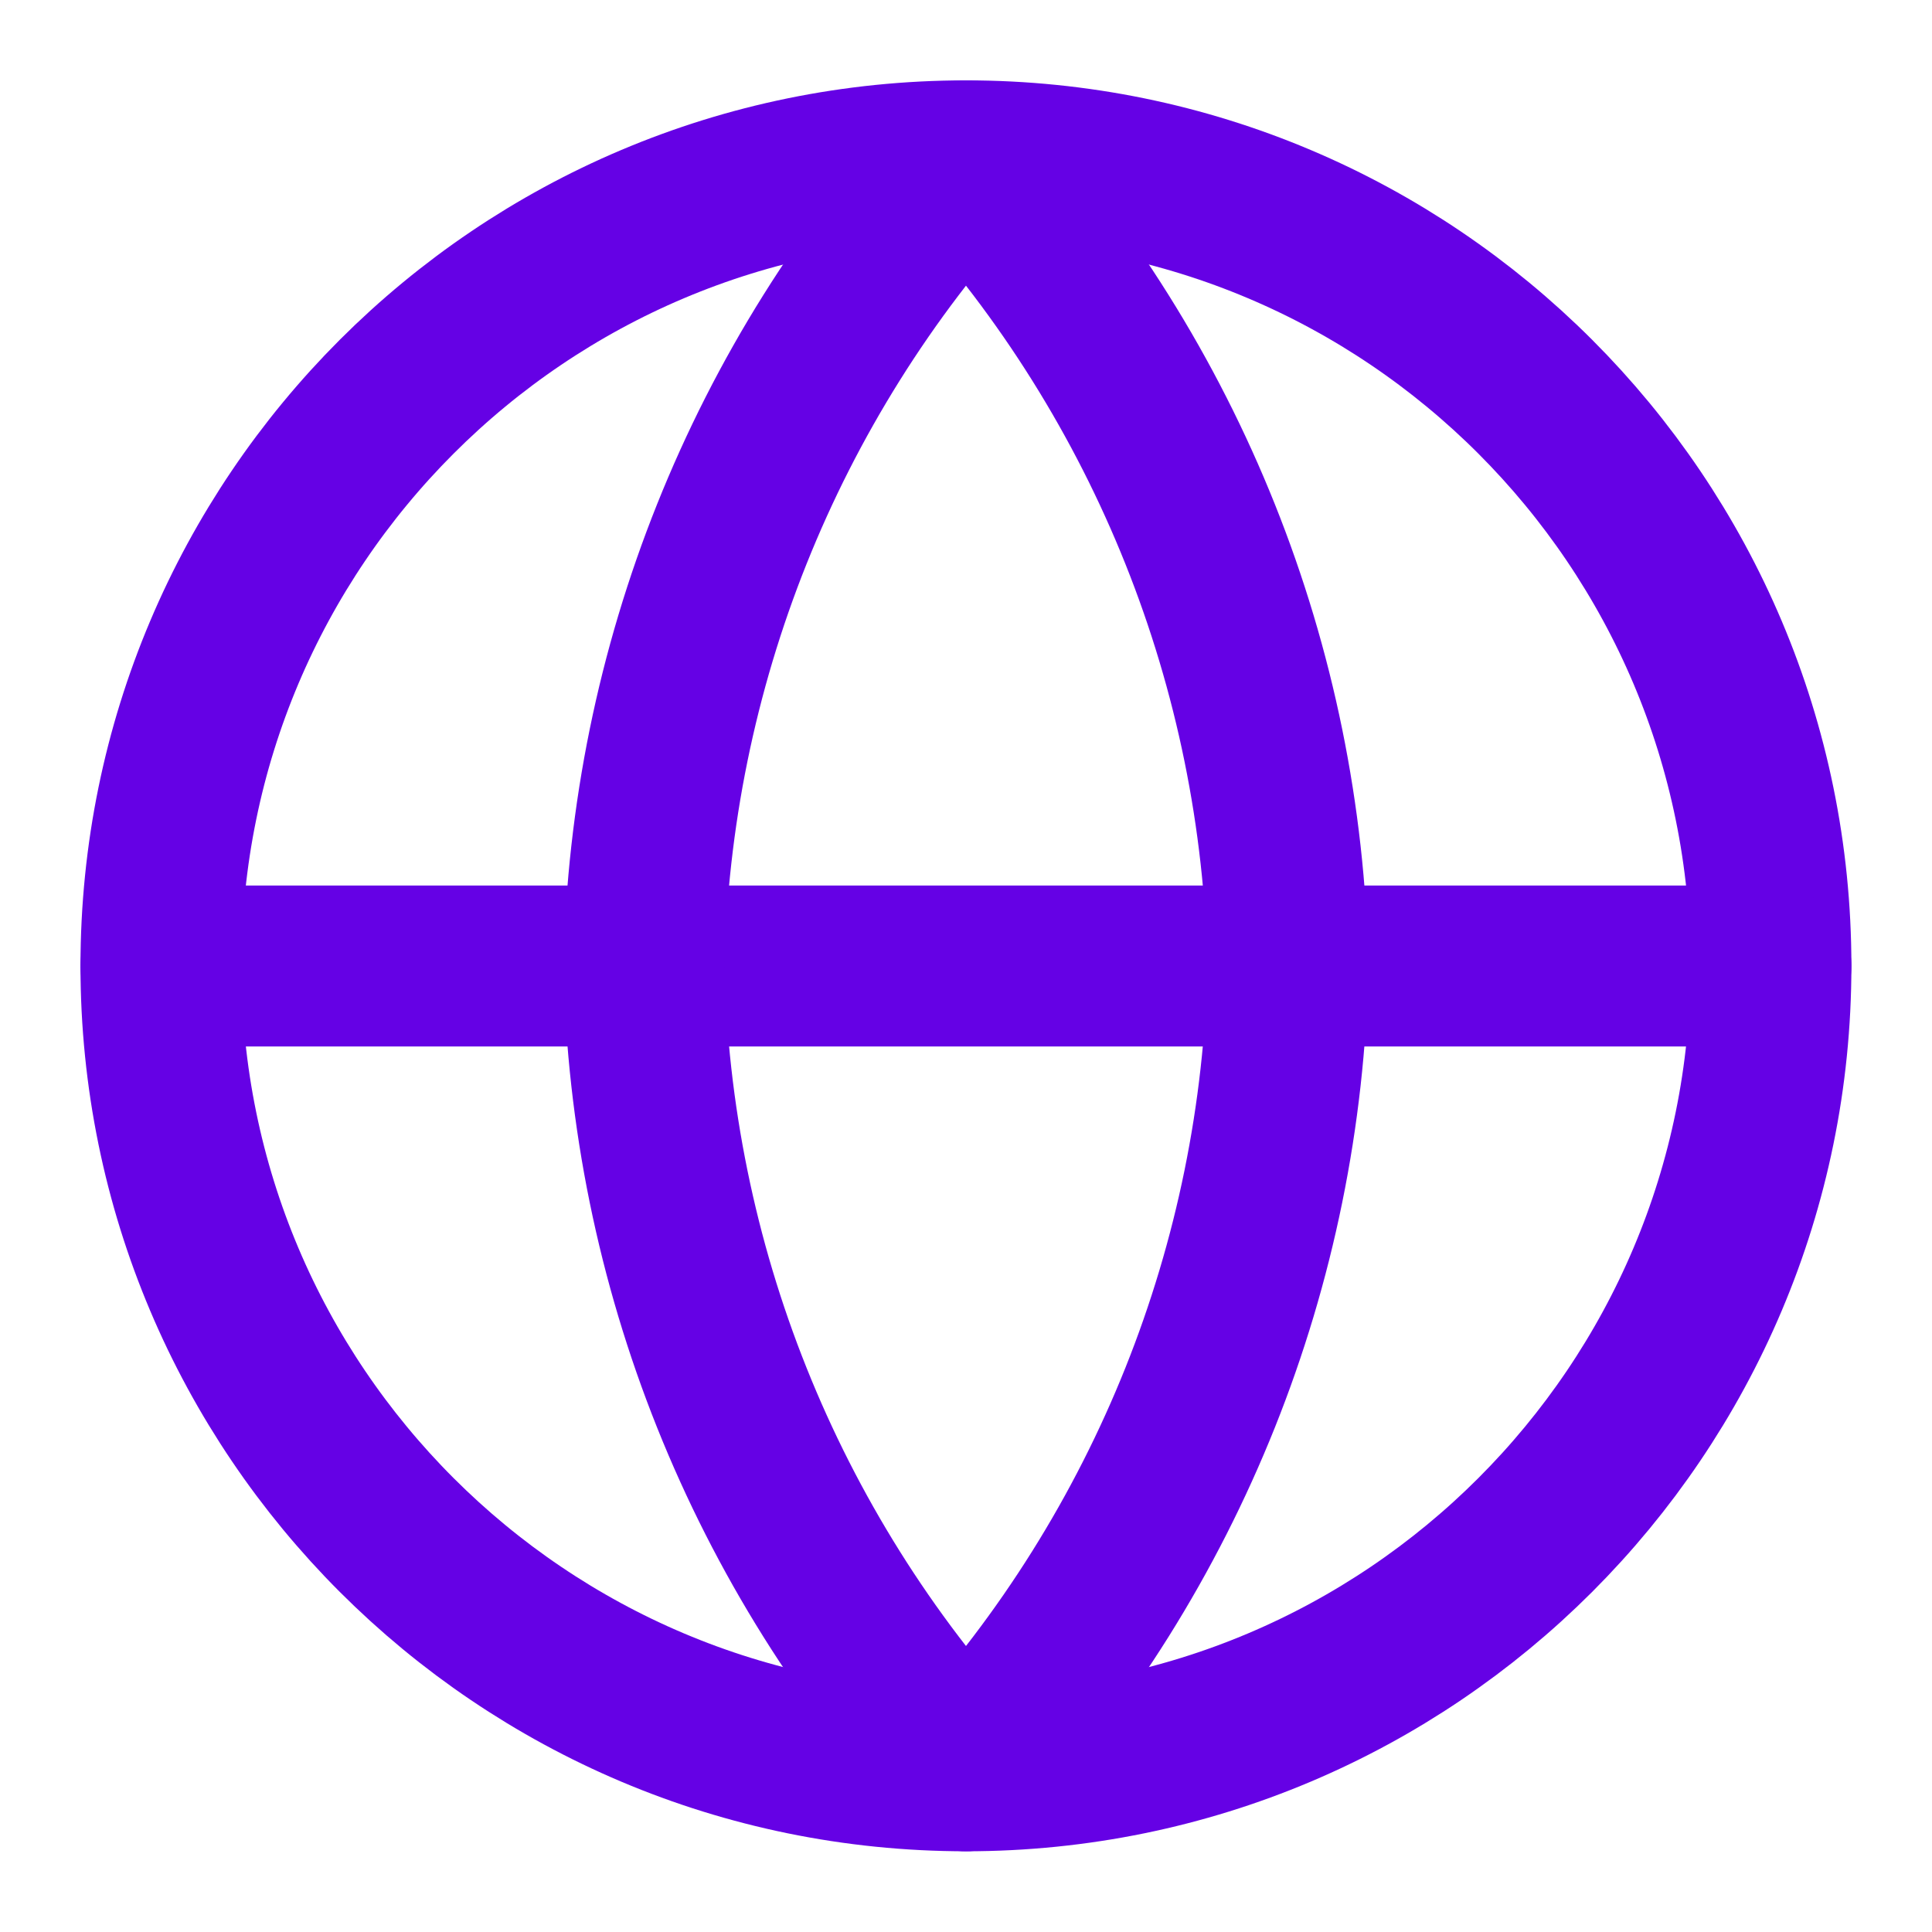
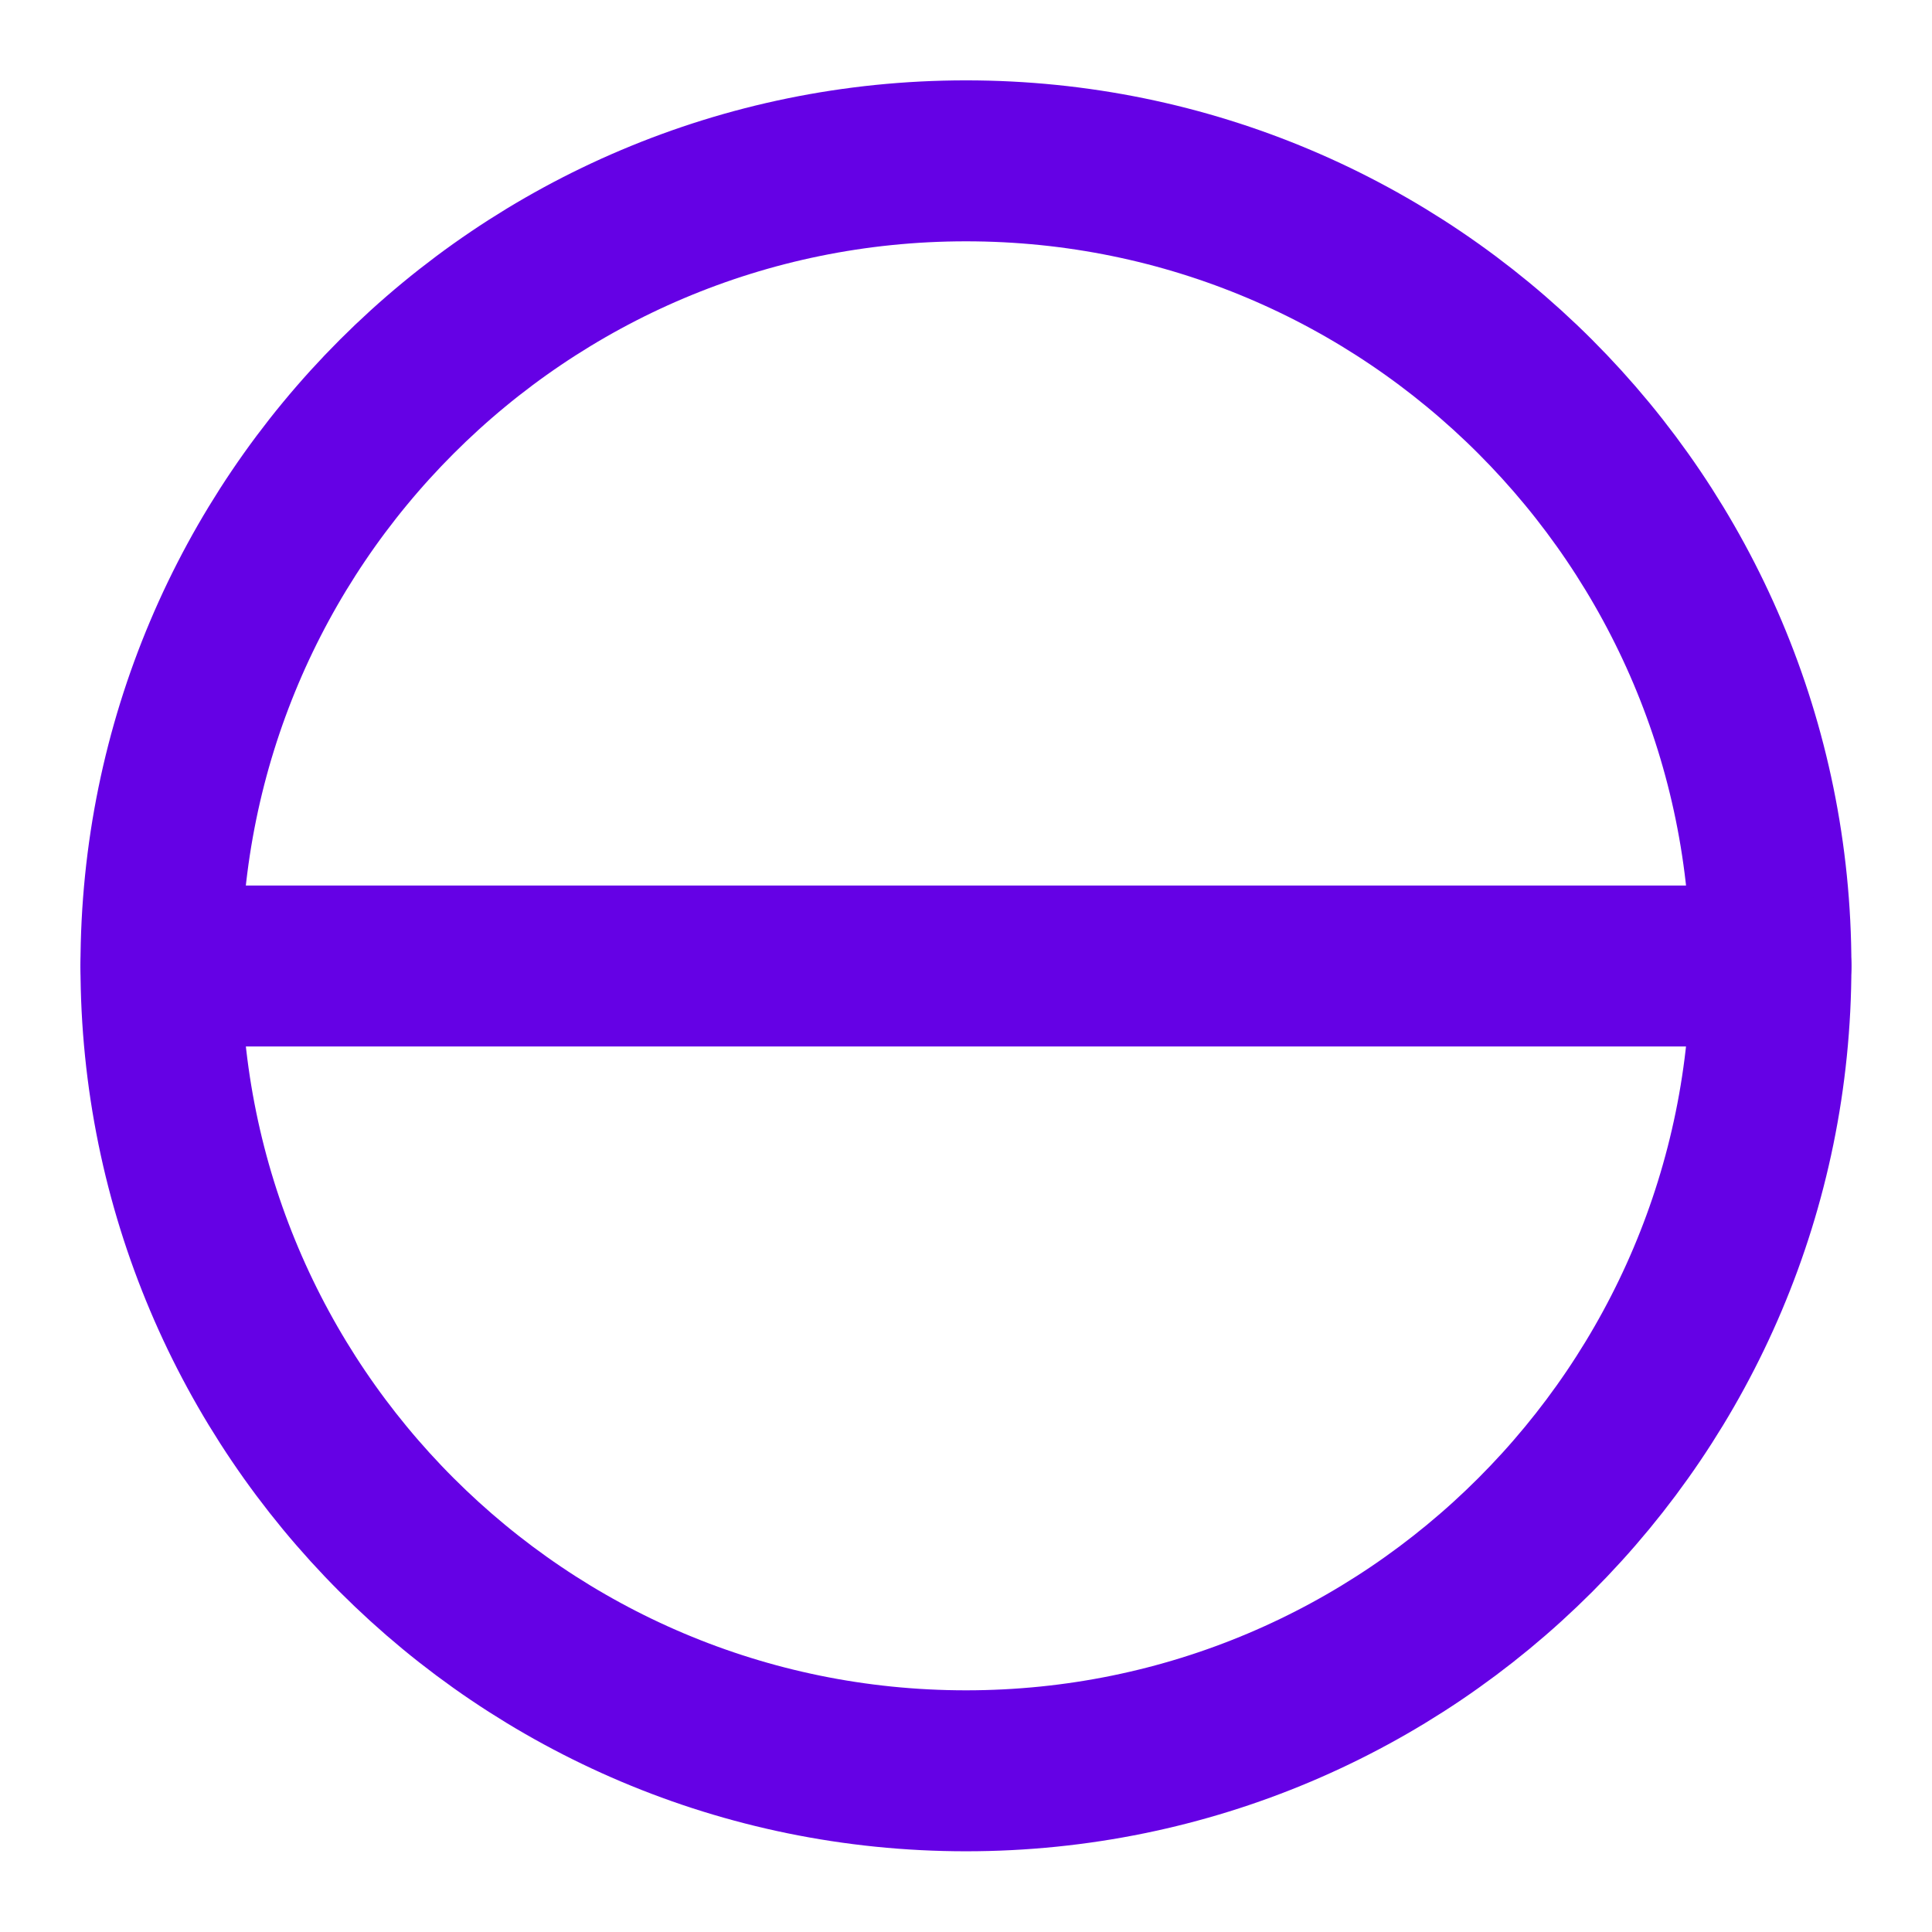
<svg xmlns="http://www.w3.org/2000/svg" width="16" height="16" viewBox="0 0 16 16" fill="none">
  <path fill-rule="evenodd" clip-rule="evenodd" d="M8 14.665C11.682 14.665 14.666 11.681 14.666 7.999C14.666 4.317 11.682 1.332 8 1.332C4.318 1.332 1.333 4.317 1.333 7.999C1.333 11.681 4.318 14.665 8 14.665Z" stroke="#6501E5" stroke-width="1.333" stroke-linecap="round" stroke-linejoin="round" />
  <path d="M1.333 8H14.666" stroke="#6501E5" stroke-width="1.333" stroke-linecap="round" stroke-linejoin="round" />
-   <path fill-rule="evenodd" clip-rule="evenodd" d="M8 1.332C9.667 3.158 10.615 5.527 10.666 7.999C10.615 10.471 9.667 12.84 8 14.665C6.332 12.84 5.385 10.471 5.333 7.999C5.385 5.527 6.332 3.158 8 1.332V1.332Z" stroke="#6501E5" stroke-width="1.333" stroke-linecap="round" stroke-linejoin="round" />
</svg>